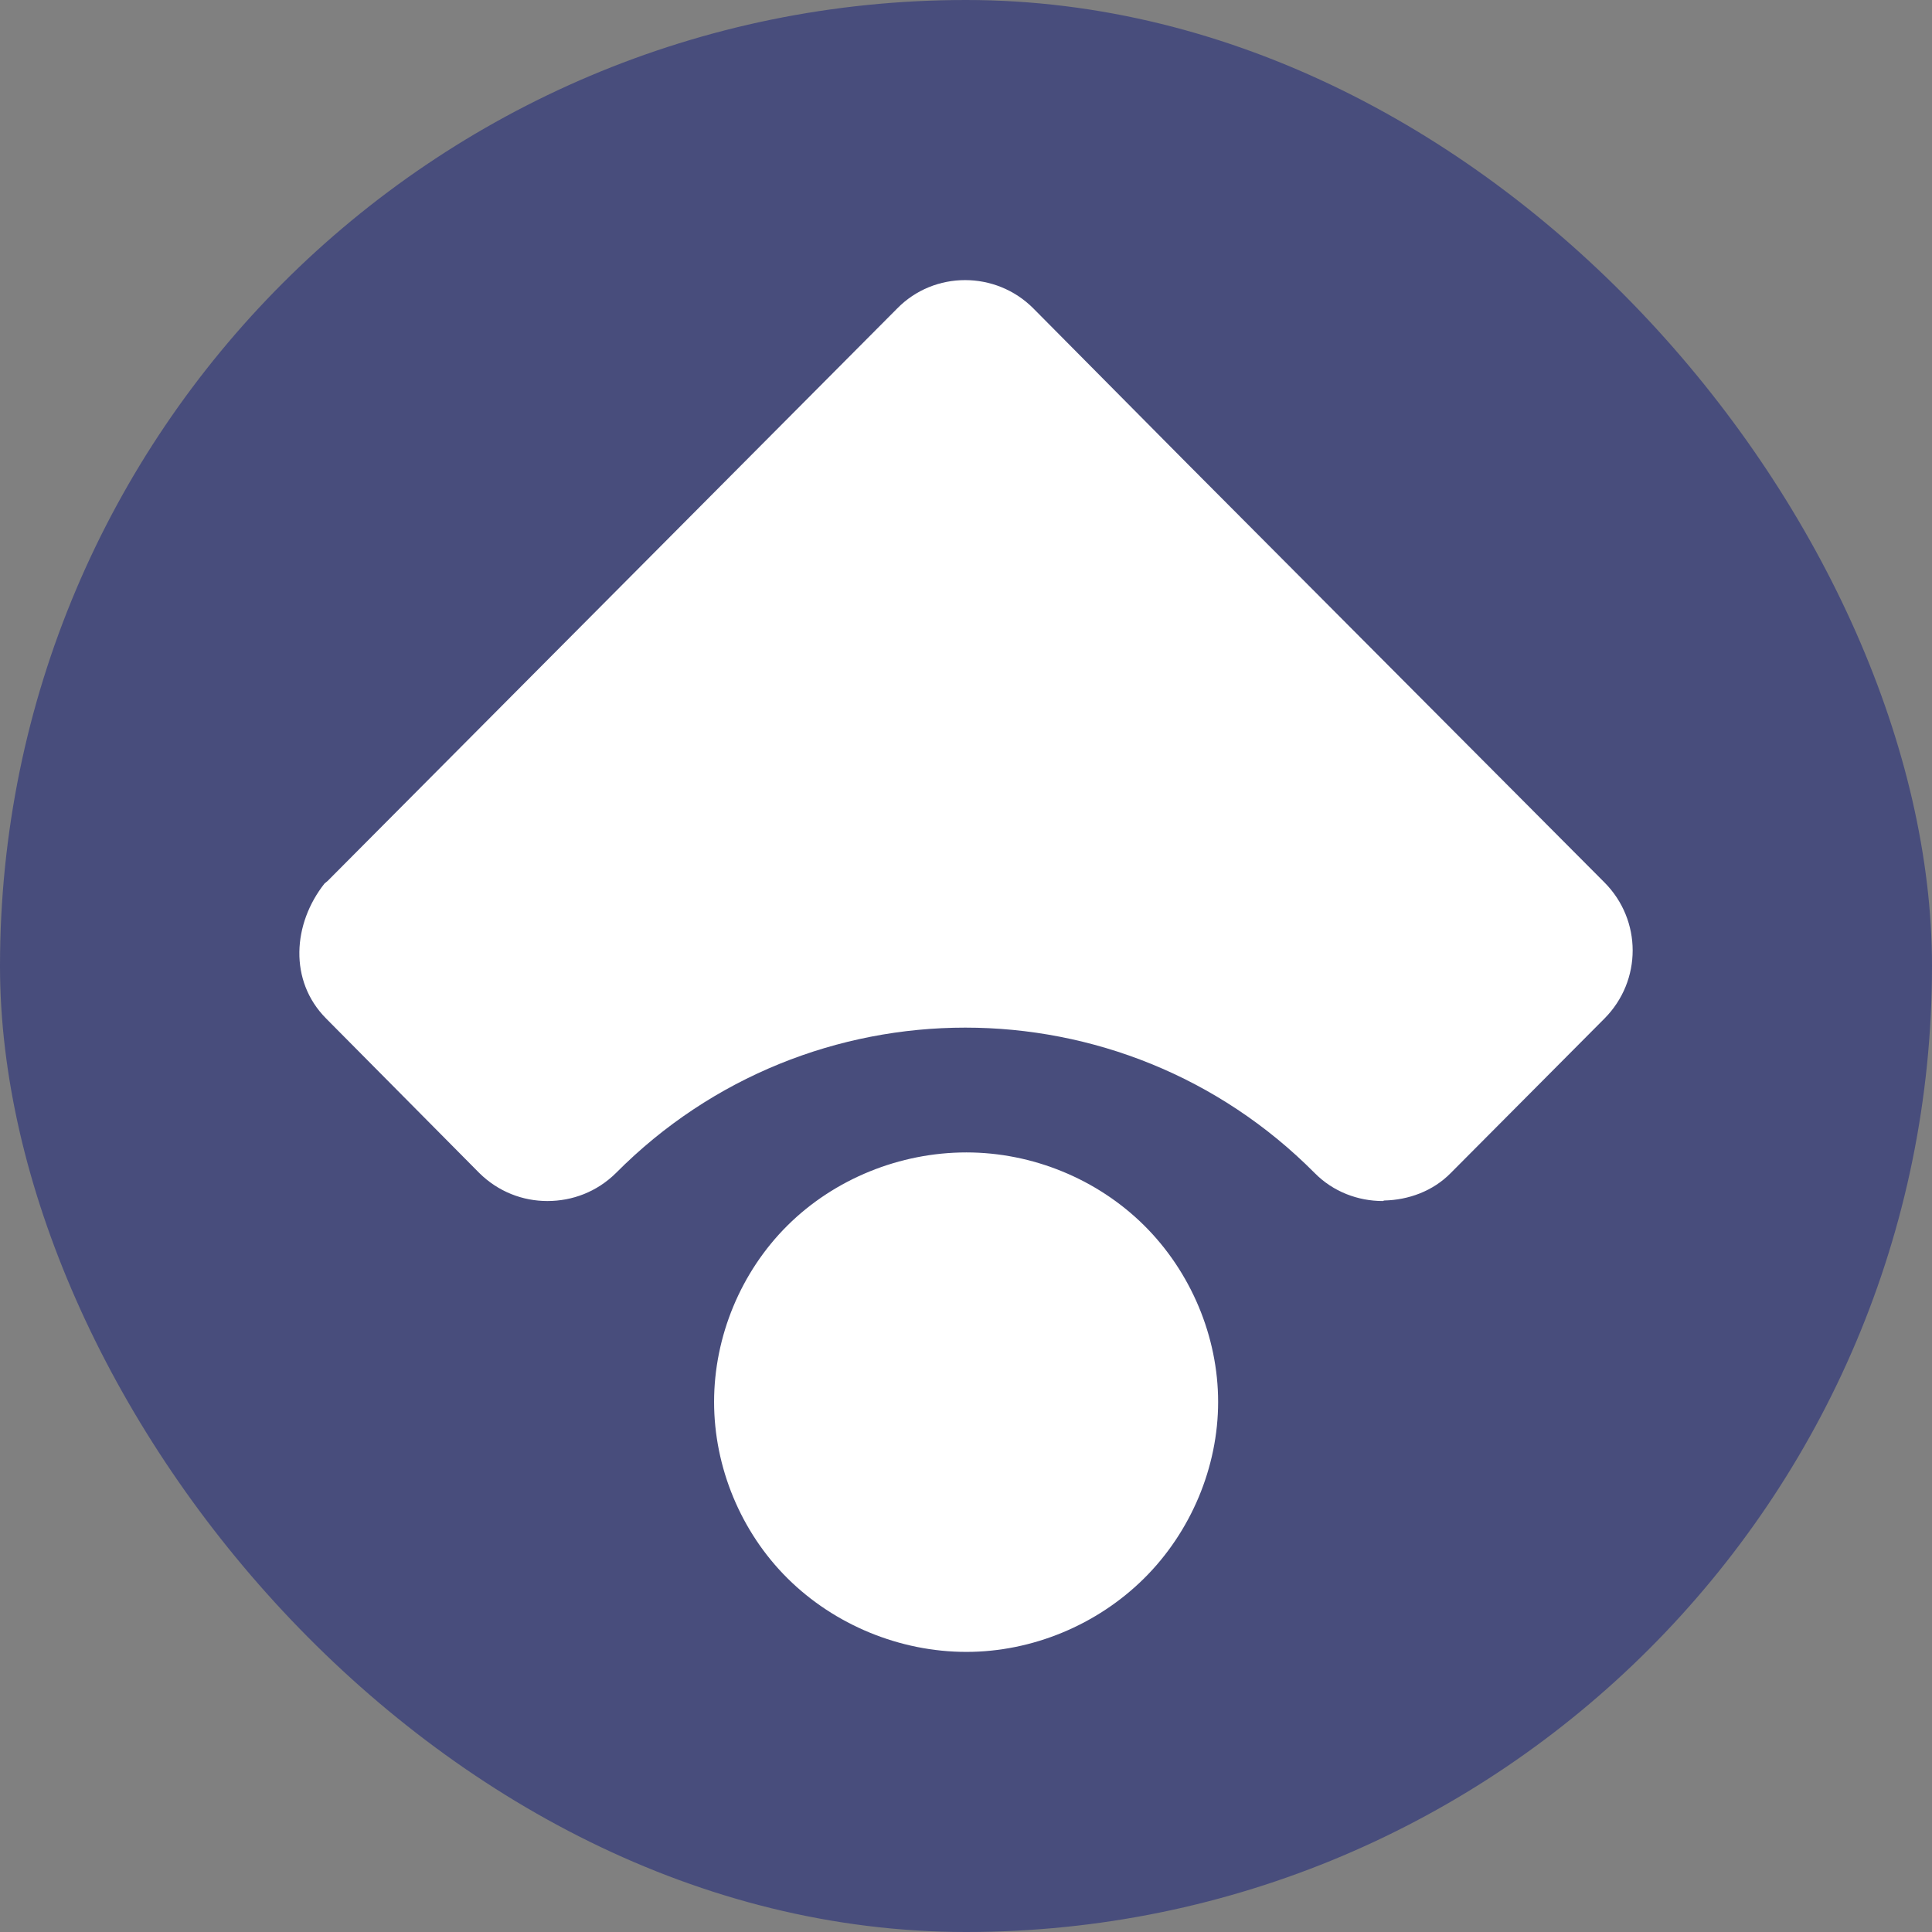
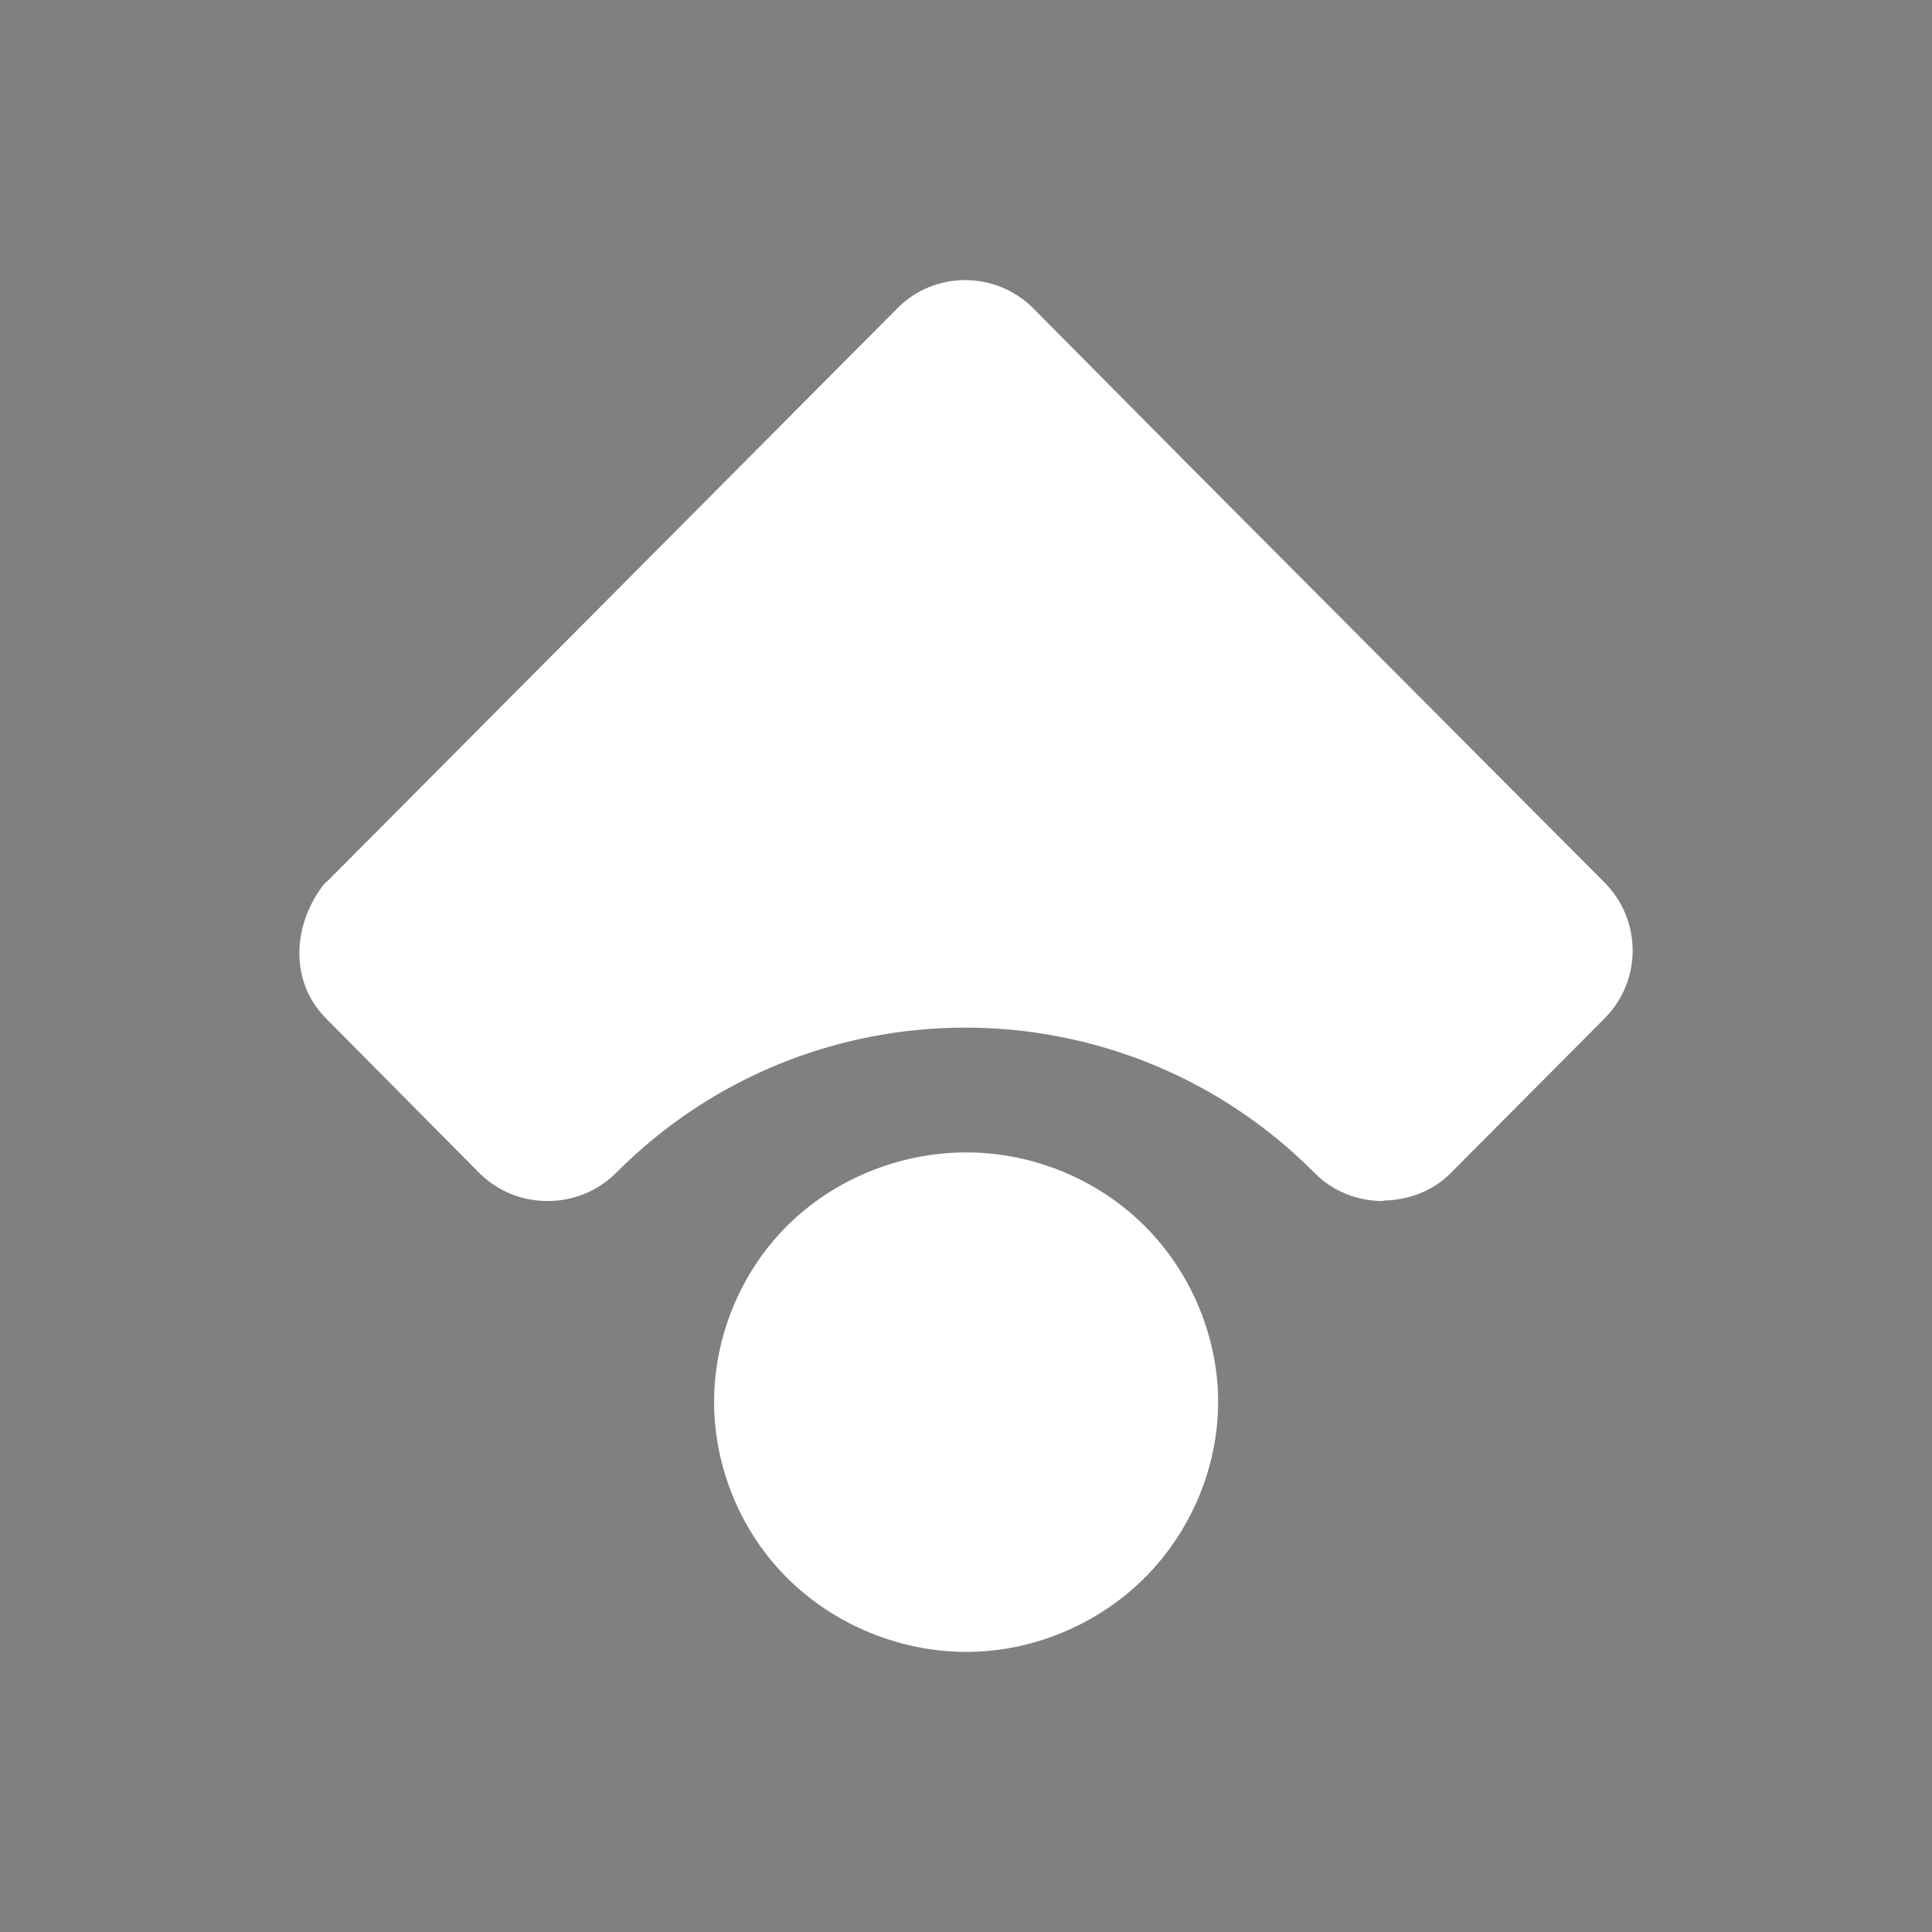
<svg xmlns="http://www.w3.org/2000/svg" width="300" height="300" viewBox="0 0 300 300" fill="none">
  <rect x="0" y="0" width="300" height="300" fill="#808080" stroke="none" />
-   <rect width="300" height="300" rx="150" fill="#484D7C" />
  <path d="M150.06 256.506C139.737 256.506 129.585 252.315 122.307 245.103C115.029 237.891 110.883 227.832 110.883 217.686C110.883 207.54 115.029 197.478 122.307 190.266C129.585 183.054 139.737 178.947 150.06 178.947C160.299 178.947 170.364 183.057 177.642 190.266C184.92 197.475 189.15 207.54 189.15 217.686C189.15 227.832 184.92 237.891 177.642 245.103C170.364 252.315 160.299 256.506 150.06 256.506ZM84.993 186.495C81.186 186.495 77.379 185.07 74.418 182.136L50.643 158.157C44.805 152.283 45.48 143.4 50.391 137.193C50.531 137.053 50.722 136.946 50.862 136.805L115.455 71.877L139.317 47.898C145.071 42.027 154.629 42.027 160.467 47.898L184.245 71.877L249.141 137.025C254.979 142.896 254.979 152.283 249.141 158.157L225.282 182.136C222.489 184.986 218.682 186.327 214.962 186.414C214.878 186.414 214.791 186.495 214.707 186.495C210.897 186.495 207.009 185.07 204.132 182.136C174.233 152.048 125.552 152.046 95.655 182.136C92.691 185.07 88.884 186.495 84.993 186.495Z" fill="white" />
</svg>